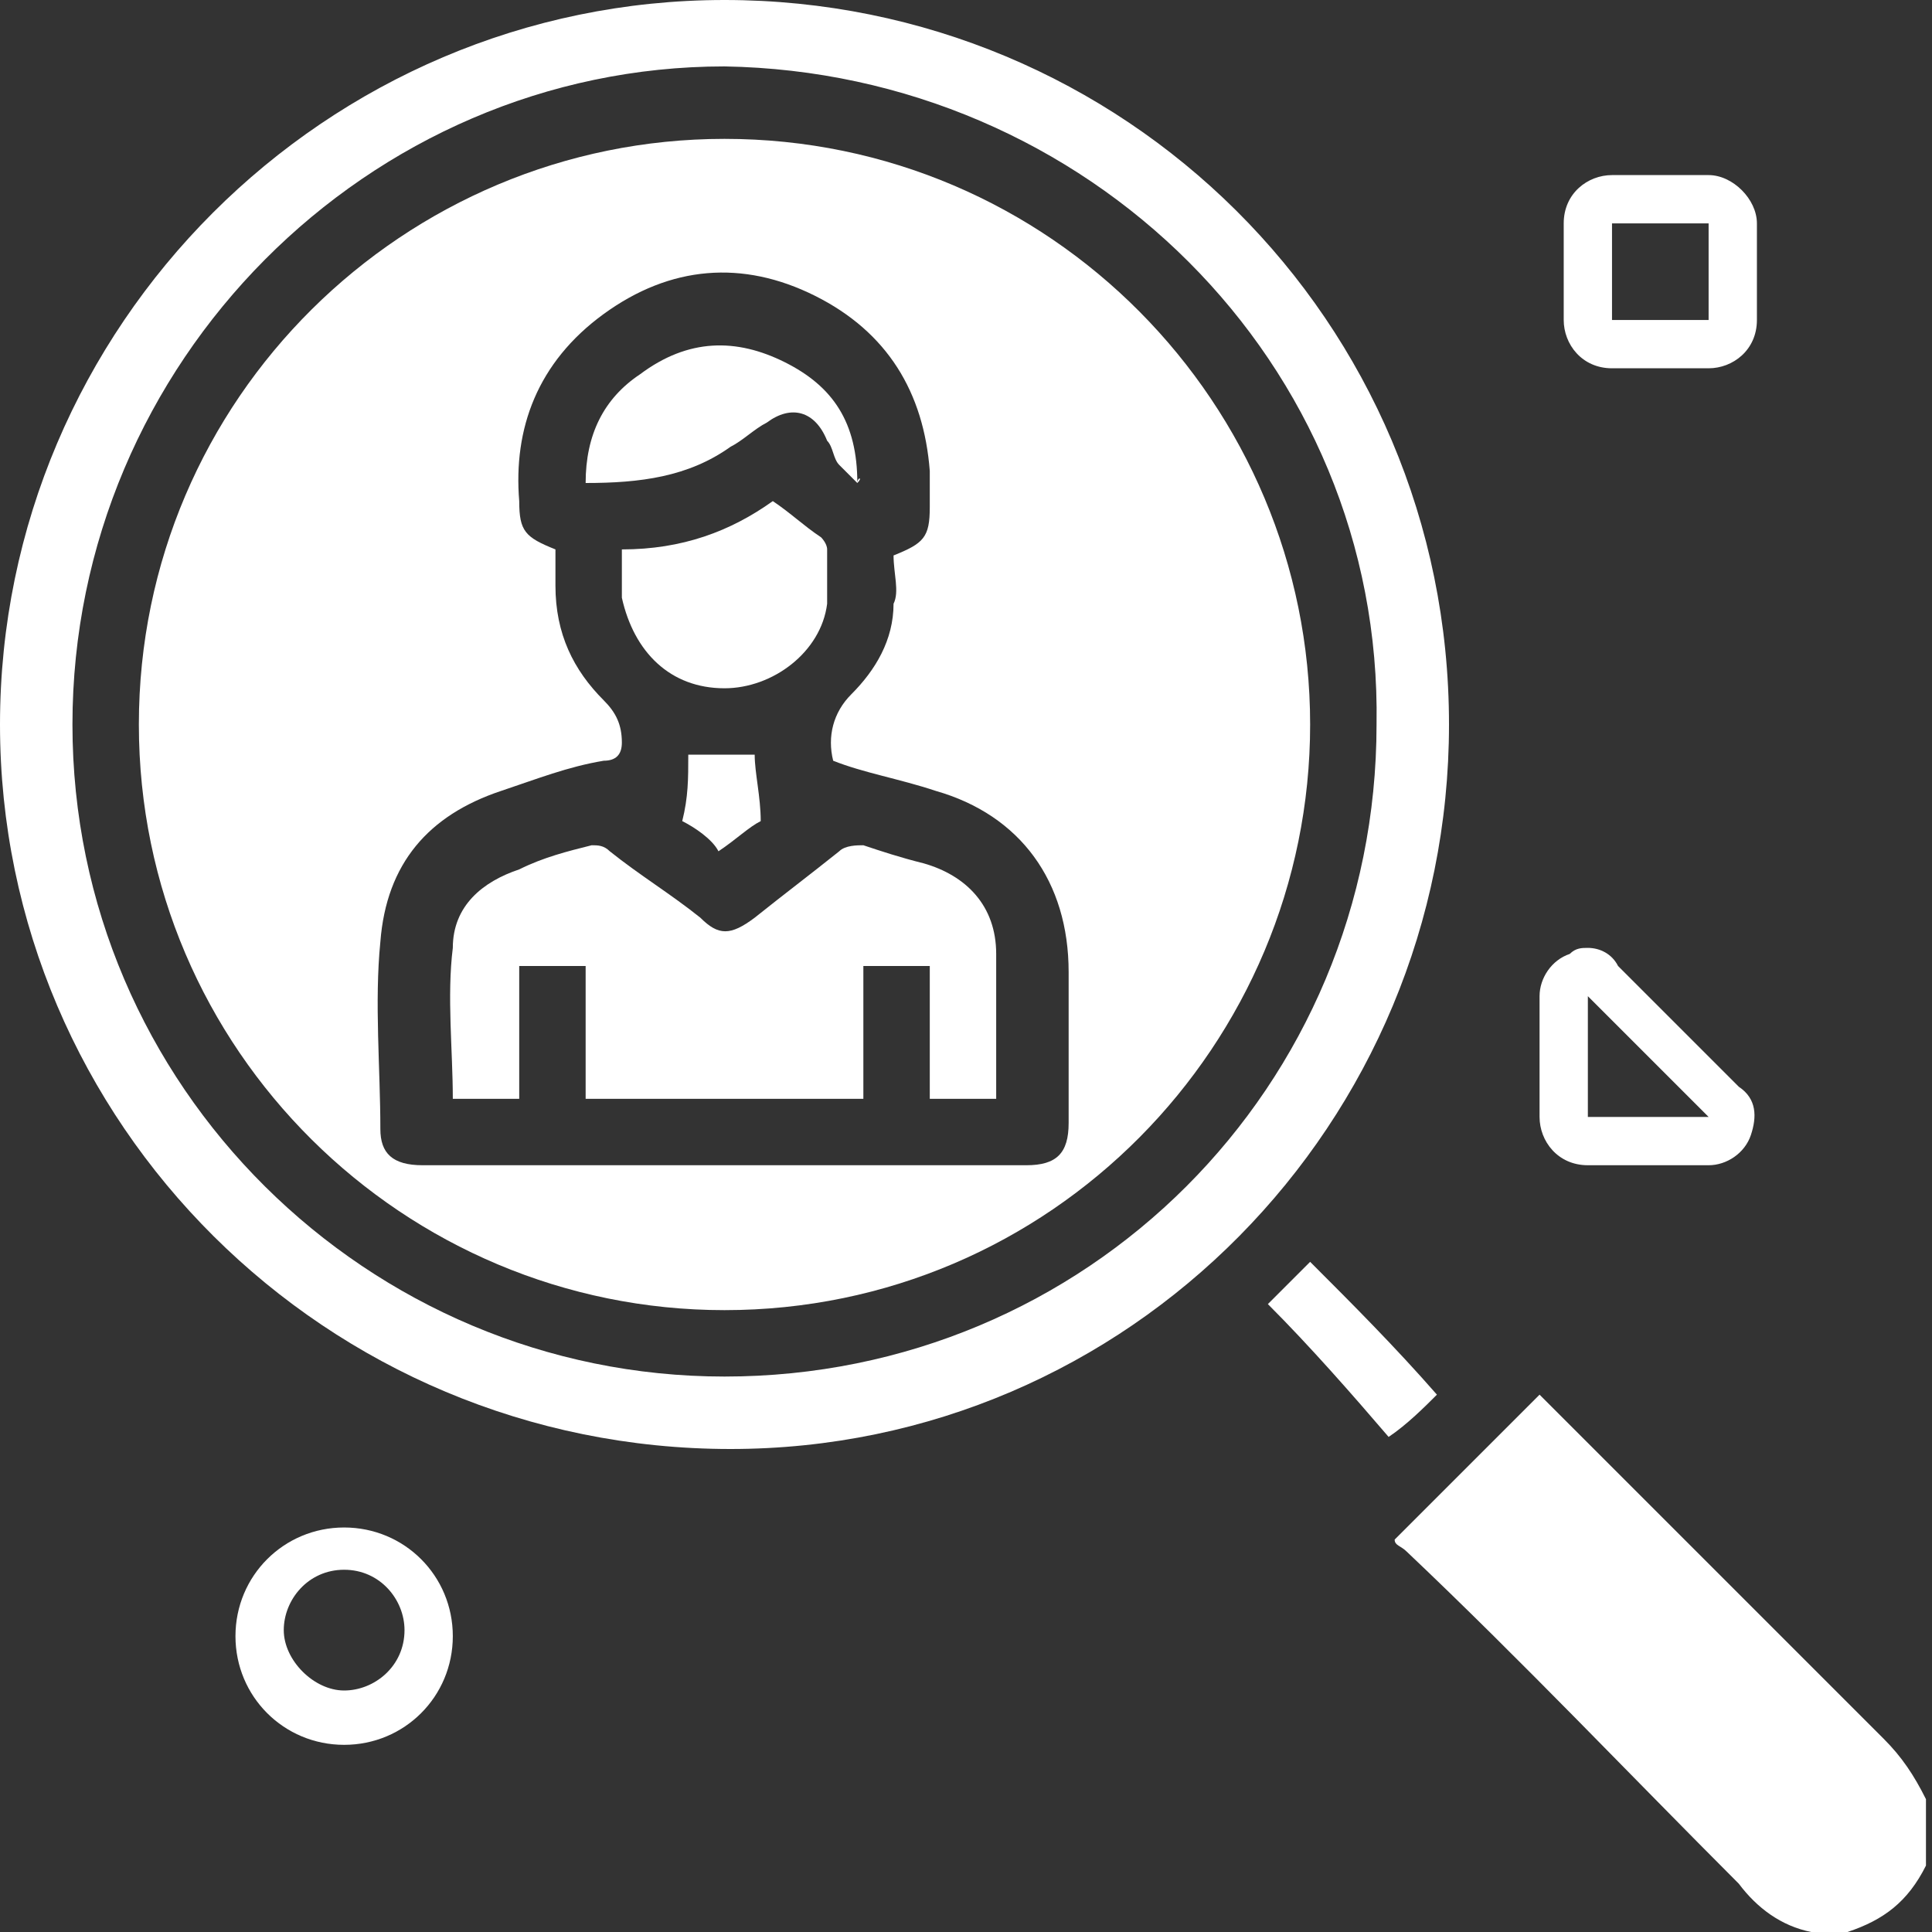
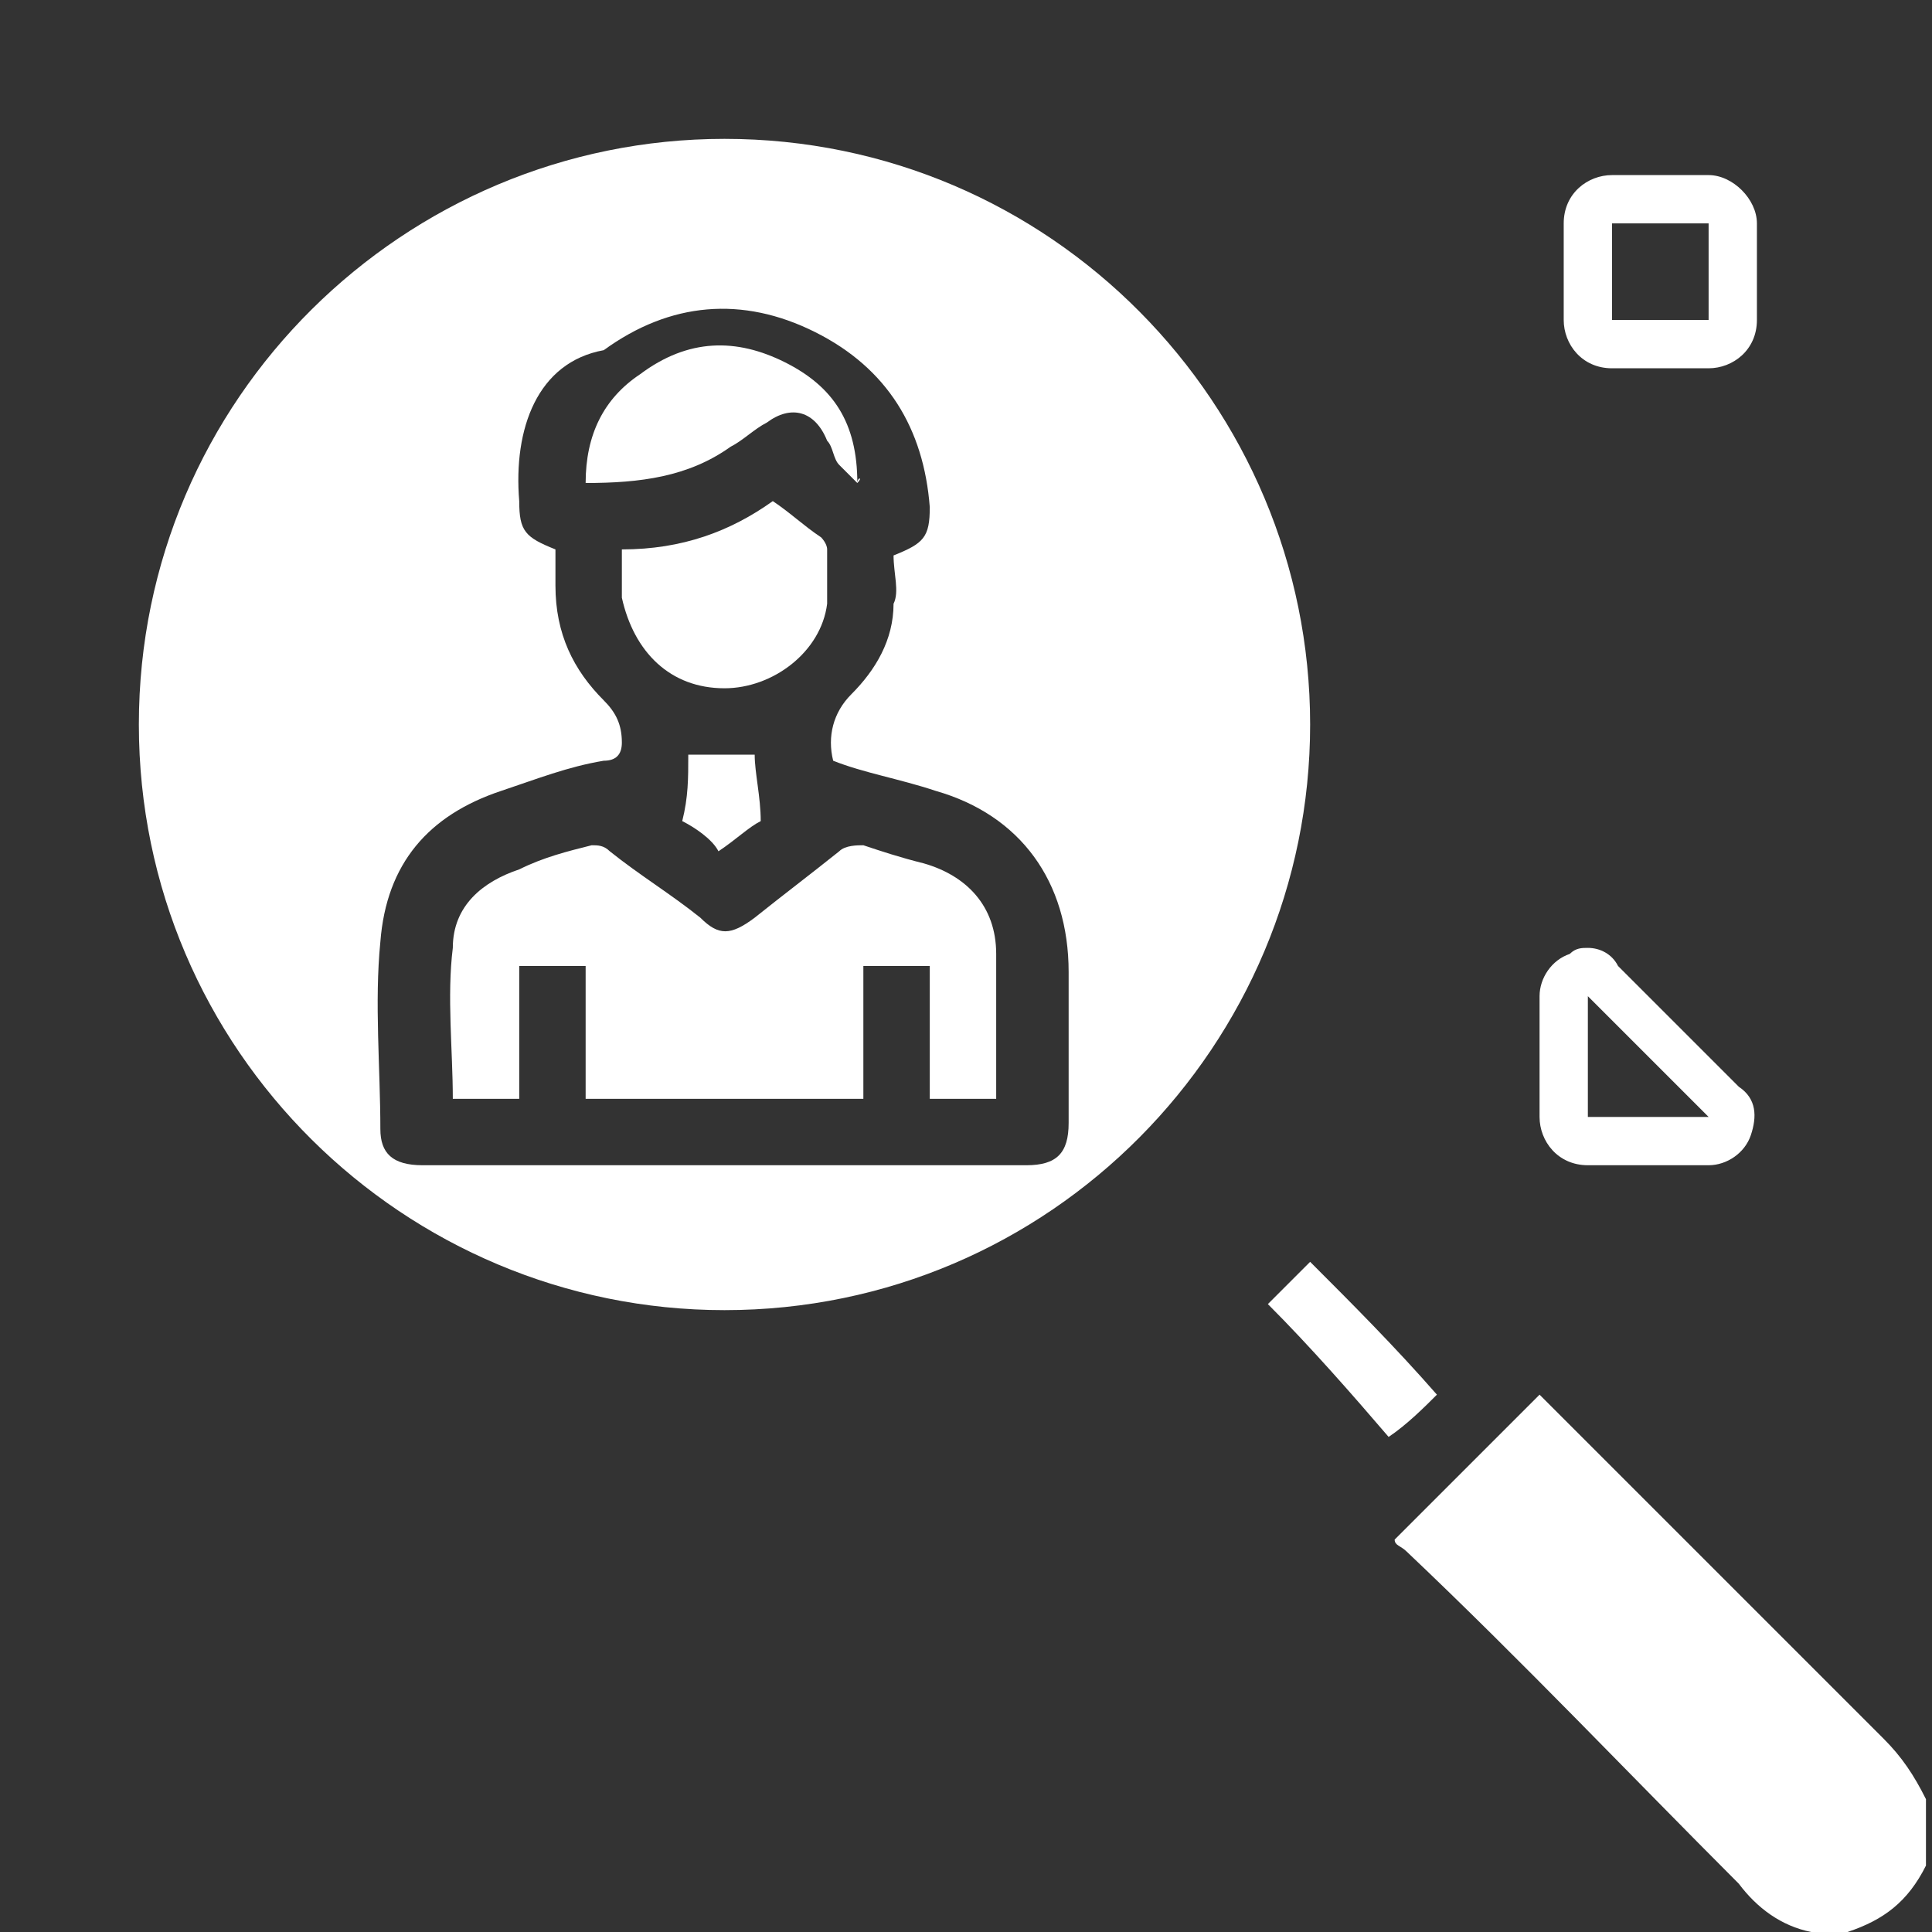
<svg xmlns="http://www.w3.org/2000/svg" version="1.1" id="Layer_1" x="0px" y="0px" viewBox="0 0 32 32" style="enable-background:new 0 0 32 32;" xml:space="preserve">
  <rect x="0" y="0" width="32" height="32" fill="#333333" stroke="none" />
  <style type="text/css">
	.st0{fill:#ffffff;}
</style>
  <g>
    <path class="st0" d="M28.3,3.7v1.6h-1.6V3.7H28.3 M28.3,2.9h-1.6c-0.4,0-0.8,0.3-0.8,0.8v1.6c0,0.4,0.3,0.8,0.8,0.8h1.6   c0.4,0,0.8-0.3,0.8-0.8V3.7C29.1,3.3,28.7,2.9,28.3,2.9L28.3,2.9z" />
  </g>
  <g>
    <path class="st0" d="M26.3,16.5l2,2h-2V16.5 M26.3,15.7c-0.1,0-0.2,0-0.3,0.1c-0.3,0.1-0.5,0.4-0.5,0.7v2c0,0.4,0.3,0.8,0.8,0.8h2   c0.3,0,0.6-0.2,0.7-0.5s0.1-0.6-0.2-0.8l-2-2C26.7,15.8,26.5,15.7,26.3,15.7L26.3,15.7z" />
  </g>
  <g>
-     <path class="st0" d="M5.7,26c0.6,0,1,0.5,1,1c0,0.6-0.5,1-1,1s-1-0.5-1-1S5.1,26,5.7,26 M5.7,25.3c-1,0-1.8,0.8-1.8,1.8   s0.8,1.8,1.8,1.8s1.8-0.8,1.8-1.8C7.5,26.1,6.7,25.3,5.7,25.3L5.7,25.3z" />
-   </g>
+     </g>
  <g>
    <path class="st0" d="M30,32c-0.5-0.1-0.9-0.4-1.2-0.8c-1.8-1.8-3.6-3.7-5.5-5.5c-0.1-0.1-0.2-0.1-0.2-0.2c0.8-0.8,1.6-1.6,2.4-2.4   c0,0,0.1,0.1,0.2,0.2c1.8,1.8,3.7,3.7,5.5,5.5c0.3,0.3,0.5,0.6,0.7,1c0,0.4,0,0.8,0,1.1c-0.3,0.6-0.7,0.9-1.3,1.1   C30.4,32,30.2,32,30,32z" />
-     <path class="st0" d="M24,12c0,6.6-5.3,12-11.9,12C5.4,24,0,18.6,0,12C0,5.4,5.4,0,12,0C18.6,0,24,5.3,24,12z M1.2,12   c0,6,4.9,10.8,10.8,10.8c6,0,10.8-4.8,10.8-10.8C22.9,6,18,1.2,12,1.1C6.1,1.1,1.2,6,1.2,12z" />
    <path class="st0" d="M21,21.6c0.2-0.2,0.5-0.5,0.7-0.7c0.7,0.7,1.4,1.4,2.1,2.2c-0.2,0.2-0.5,0.5-0.8,0.7   C22.4,23.1,21.7,22.3,21,21.6z" />
-     <path class="st0" d="M12,2.3c5.4,0,9.7,4.4,9.7,9.7c0,5.3-4.3,9.7-9.7,9.7c-5.3,0-9.7-4.3-9.7-9.7C2.3,6.6,6.7,2.3,12,2.3z    M14.8,9.2c0.5-0.2,0.6-0.3,0.6-0.8c0-0.2,0-0.4,0-0.6c-0.1-1.3-0.7-2.3-1.9-2.9c-1.2-0.6-2.4-0.5-3.5,0.3C8.9,6,8.5,7.1,8.6,8.3   c0,0.5,0.1,0.6,0.6,0.8c0,0.2,0,0.4,0,0.6c0,0.8,0.3,1.4,0.8,1.9c0.2,0.2,0.3,0.4,0.3,0.7c0,0.2-0.1,0.3-0.3,0.3   c-0.6,0.1-1.1,0.3-1.7,0.5c-1.2,0.4-1.9,1.2-2,2.5c-0.1,1,0,2.1,0,3.1c0,0.4,0.2,0.6,0.7,0.6c3.3,0,6.7,0,10,0   c0.5,0,0.7-0.2,0.7-0.7c0-0.8,0-1.7,0-2.5c0-1.5-0.8-2.6-2.2-3c-0.6-0.2-1.2-0.3-1.7-0.5c-0.1-0.4,0-0.8,0.3-1.1   c0.4-0.4,0.7-0.9,0.7-1.5C14.9,9.8,14.8,9.5,14.8,9.2z" />
+     <path class="st0" d="M12,2.3c5.4,0,9.7,4.4,9.7,9.7c0,5.3-4.3,9.7-9.7,9.7c-5.3,0-9.7-4.3-9.7-9.7C2.3,6.6,6.7,2.3,12,2.3z    M14.8,9.2c0.5-0.2,0.6-0.3,0.6-0.8c-0.1-1.3-0.7-2.3-1.9-2.9c-1.2-0.6-2.4-0.5-3.5,0.3C8.9,6,8.5,7.1,8.6,8.3   c0,0.5,0.1,0.6,0.6,0.8c0,0.2,0,0.4,0,0.6c0,0.8,0.3,1.4,0.8,1.9c0.2,0.2,0.3,0.4,0.3,0.7c0,0.2-0.1,0.3-0.3,0.3   c-0.6,0.1-1.1,0.3-1.7,0.5c-1.2,0.4-1.9,1.2-2,2.5c-0.1,1,0,2.1,0,3.1c0,0.4,0.2,0.6,0.7,0.6c3.3,0,6.7,0,10,0   c0.5,0,0.7-0.2,0.7-0.7c0-0.8,0-1.7,0-2.5c0-1.5-0.8-2.6-2.2-3c-0.6-0.2-1.2-0.3-1.7-0.5c-0.1-0.4,0-0.8,0.3-1.1   c0.4-0.4,0.7-0.9,0.7-1.5C14.9,9.8,14.8,9.5,14.8,9.2z" />
    <path class="st0" d="M9.7,18.2c0-0.8,0-1.5,0-2.2c-0.4,0-0.7,0-1.1,0c0,0.7,0,1.5,0,2.2c-0.4,0-0.8,0-1.1,0c0-0.8-0.1-1.7,0-2.5   C7.5,15,8,14.6,8.6,14.4C9,14.2,9.4,14.1,9.8,14c0.1,0,0.2,0,0.3,0.1c0.5,0.4,1,0.7,1.5,1.1c0.3,0.3,0.5,0.3,0.9,0   c0.5-0.4,0.9-0.7,1.4-1.1c0.1-0.1,0.3-0.1,0.4-0.1c0.3,0.1,0.6,0.2,1,0.3c0.7,0.2,1.2,0.7,1.2,1.5c0,0.8,0,1.6,0,2.4   c-0.4,0-0.7,0-1.1,0c0-0.7,0-1.5,0-2.2c-0.4,0-0.8,0-1.1,0c0,0.8,0,1.5,0,2.2C12.8,18.2,11.3,18.2,9.7,18.2z" />
    <path class="st0" d="M10.3,9.1c1,0,1.8-0.3,2.5-0.8c0.3,0.2,0.5,0.4,0.8,0.6c0,0,0.1,0.1,0.1,0.2c0,0.3,0,0.6,0,0.9   c-0.1,0.8-0.9,1.4-1.7,1.4c-0.9,0-1.5-0.6-1.7-1.5C10.3,9.7,10.3,9.4,10.3,9.1z" />
    <path class="st0" d="M14.2,8c-0.1-0.1-0.2-0.2-0.3-0.3c-0.1-0.1-0.1-0.3-0.2-0.4c-0.2-0.5-0.6-0.6-1-0.3c-0.2,0.1-0.4,0.3-0.6,0.4   C11.4,7.9,10.6,8,9.7,8c0-0.8,0.3-1.4,0.9-1.8c0.8-0.6,1.6-0.6,2.4-0.2C13.8,6.4,14.2,7,14.2,8C14.3,7.9,14.2,7.9,14.2,8z" />
    <path class="st0" d="M11.3,13.6c0.1-0.4,0.1-0.7,0.1-1.1c0.3,0,0.7,0,1.1,0c0,0.3,0.1,0.7,0.1,1.1c-0.2,0.1-0.4,0.3-0.7,0.5   C11.8,13.9,11.5,13.7,11.3,13.6z" />
  </g>
</svg>